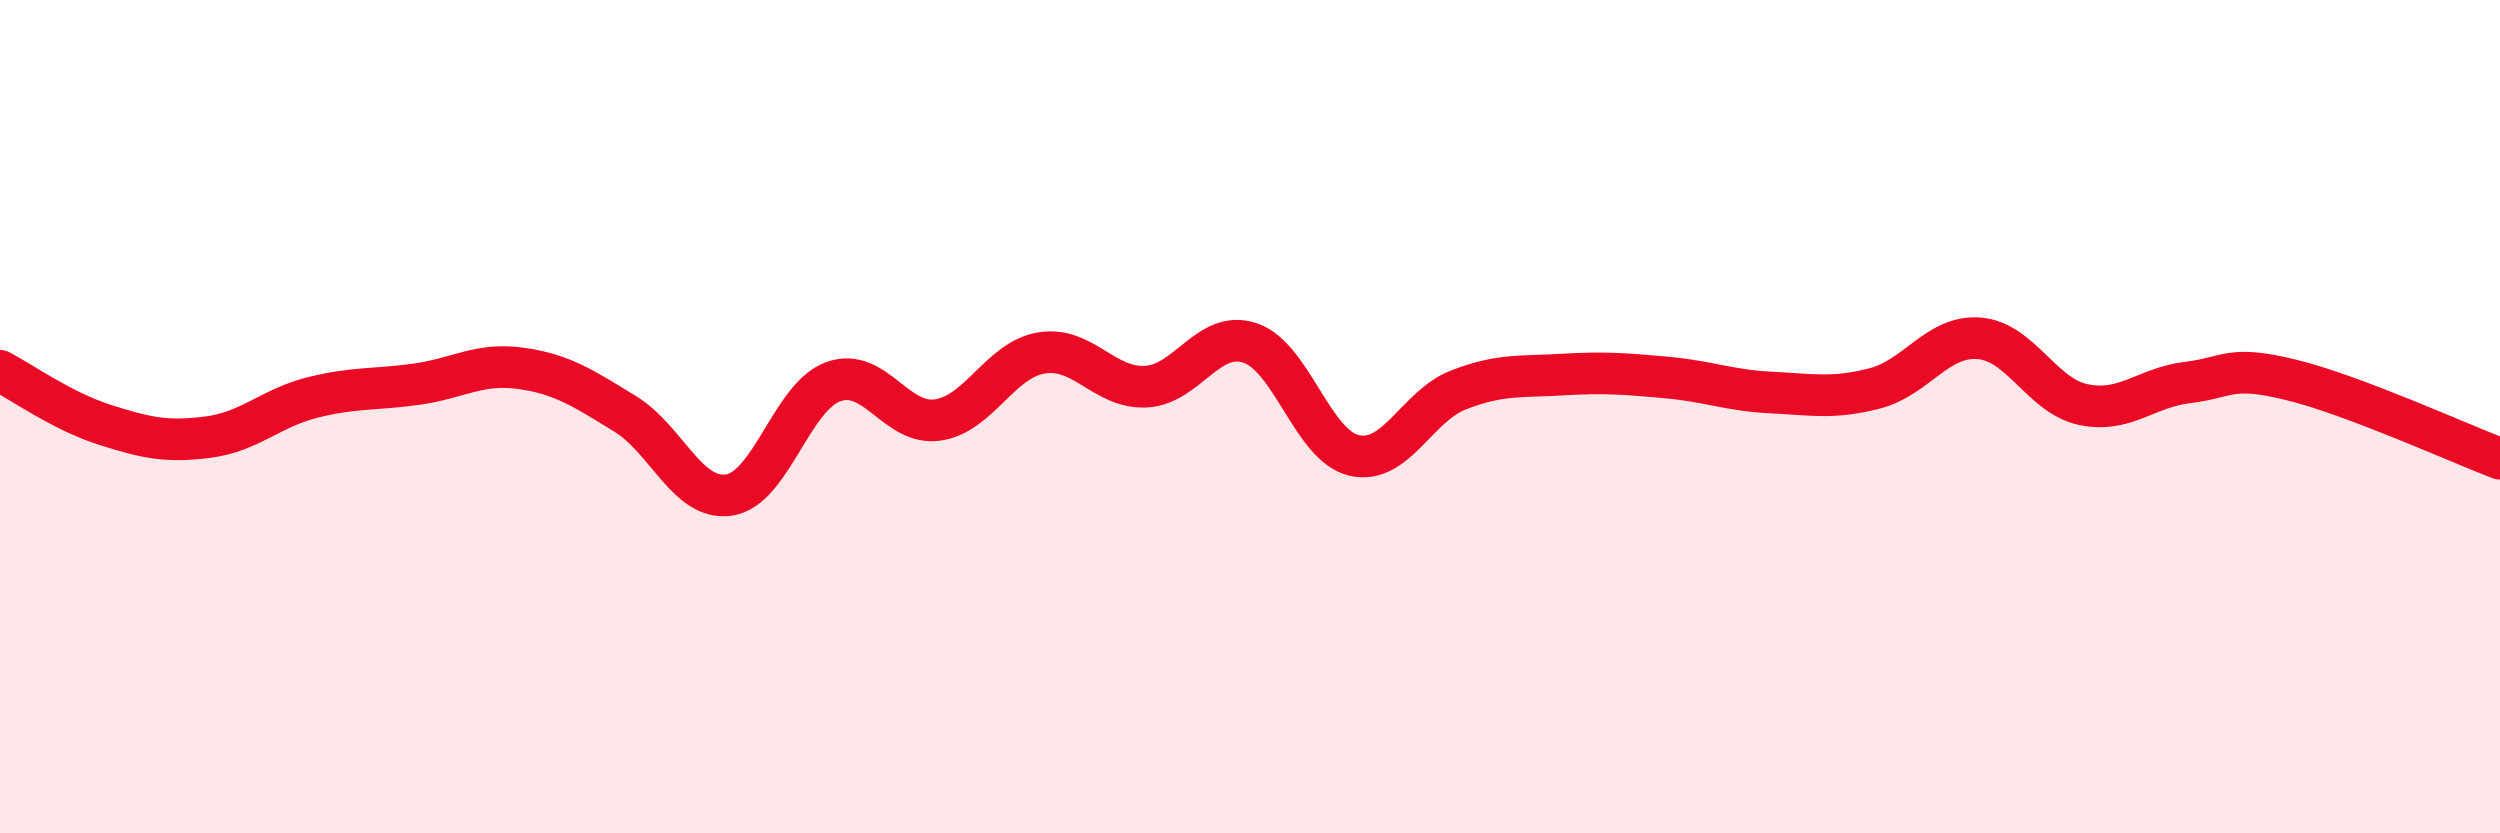
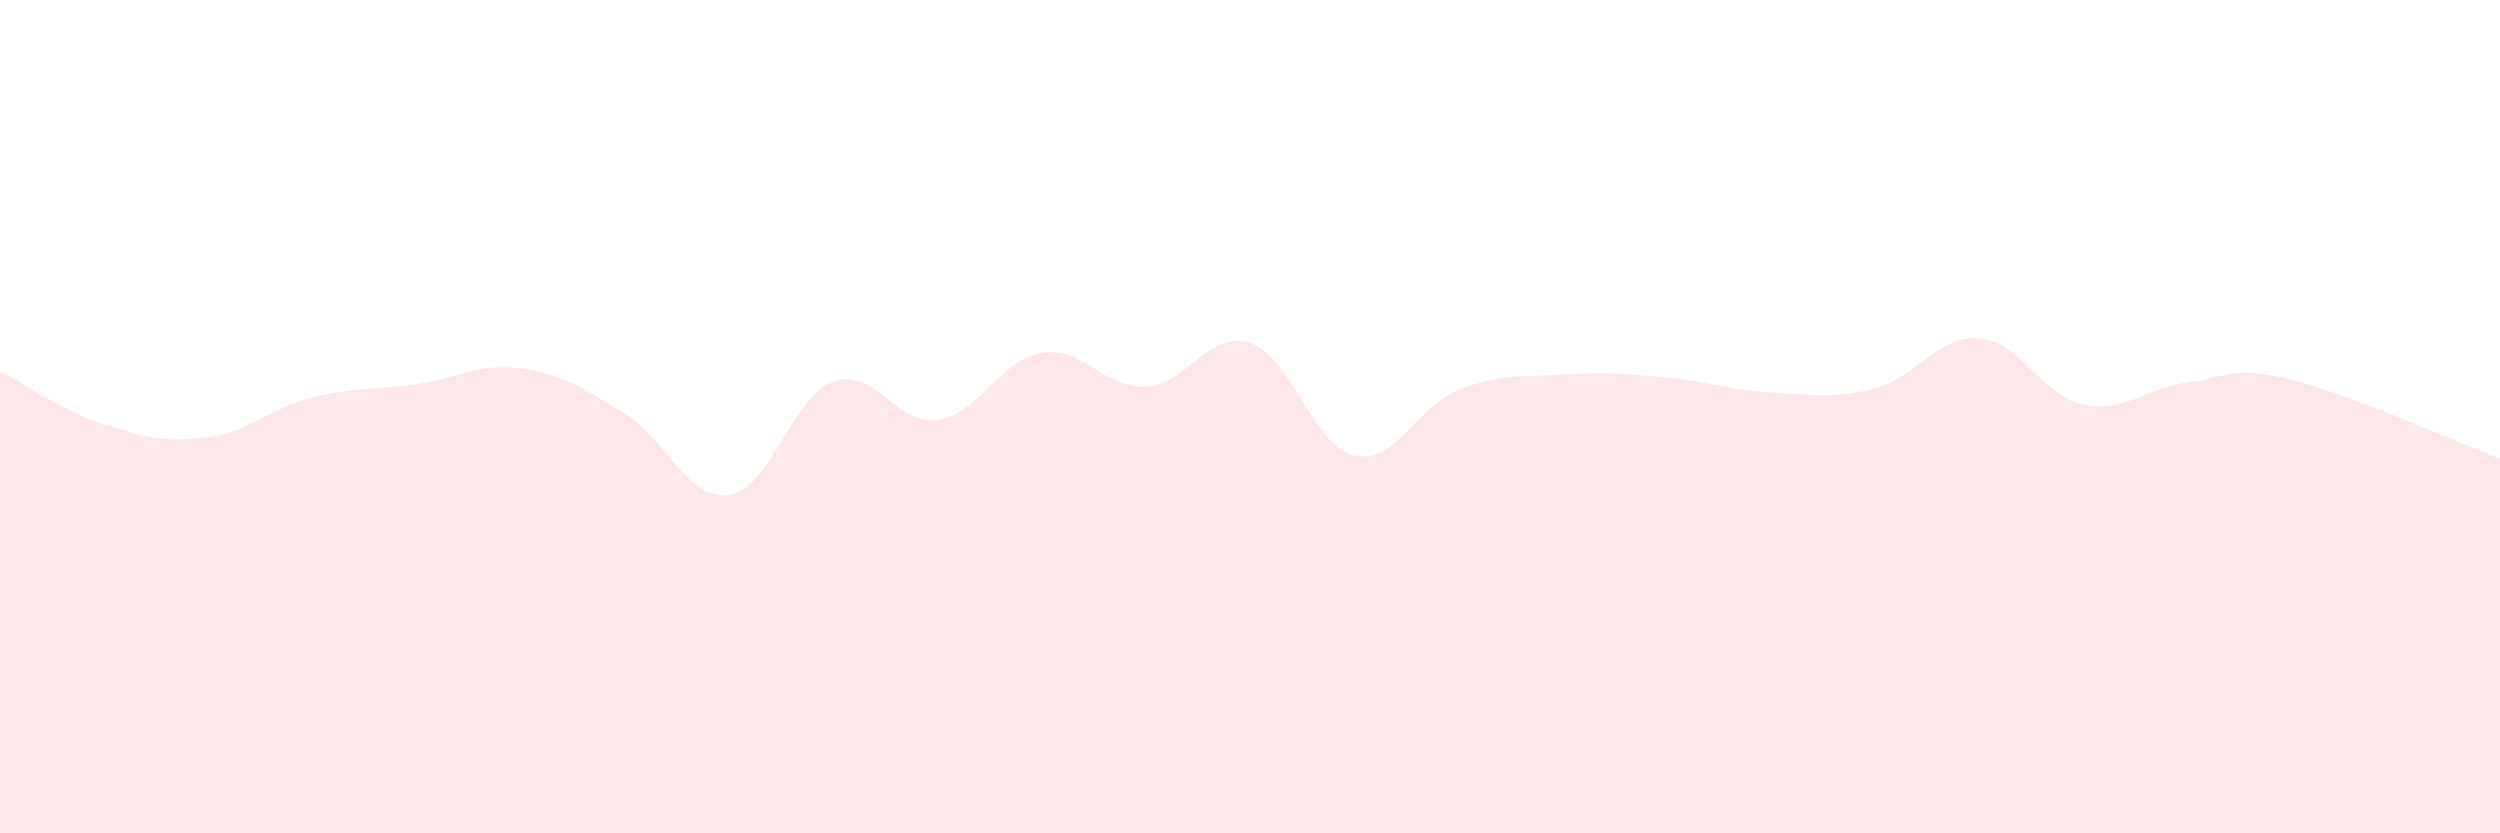
<svg xmlns="http://www.w3.org/2000/svg" width="60" height="20" viewBox="0 0 60 20">
  <path d="M 0,8.9 C 0.5,9.16 1.5,9.87 2.5,10.19 C 3.5,10.51 4,10.62 5,10.49 C 6,10.36 6.5,9.79 7.5,9.54 C 8.5,9.29 9,9.36 10,9.22 C 11,9.08 11.5,8.7 12.5,8.84 C 13.5,8.98 14,9.32 15,9.93 C 16,10.54 16.5,12.03 17.5,11.88 C 18.5,11.73 19,9.52 20,9.16 C 21,8.8 21.5,10.22 22.5,10.08 C 23.5,9.94 24,8.63 25,8.47 C 26,8.31 26.5,9.33 27.5,9.28 C 28.5,9.23 29,7.9 30,8.23 C 31,8.56 31.5,10.7 32.5,10.93 C 33.5,11.16 34,9.75 35,9.36 C 36,8.97 36.5,9.05 37.5,8.99 C 38.5,8.93 39,8.97 40,9.06 C 41,9.15 41.5,9.37 42.5,9.42 C 43.5,9.47 44,9.58 45,9.32 C 46,9.06 46.5,8.04 47.5,8.12 C 48.5,8.2 49,9.5 50,9.71 C 51,9.92 51.5,9.3 52.5,9.18 C 53.5,9.06 53.5,8.75 55,9.12 C 56.5,9.49 59,10.63 60,11.01L60 20L0 20Z" fill="#EB0A25" opacity="0.1" stroke-linecap="round" stroke-linejoin="round" />
-   <path d="M 0,8.9 C 0.5,9.16 1.5,9.87 2.5,10.19 C 3.5,10.51 4,10.62 5,10.49 C 6,10.36 6.5,9.79 7.5,9.54 C 8.5,9.29 9,9.36 10,9.22 C 11,9.08 11.5,8.7 12.5,8.84 C 13.5,8.98 14,9.32 15,9.93 C 16,10.54 16.5,12.03 17.5,11.88 C 18.5,11.73 19,9.52 20,9.16 C 21,8.8 21.5,10.22 22.5,10.08 C 23.5,9.94 24,8.63 25,8.47 C 26,8.31 26.5,9.33 27.5,9.28 C 28.5,9.23 29,7.9 30,8.23 C 31,8.56 31.5,10.7 32.5,10.93 C 33.5,11.16 34,9.75 35,9.36 C 36,8.97 36.5,9.05 37.5,8.99 C 38.5,8.93 39,8.97 40,9.06 C 41,9.15 41.5,9.37 42.5,9.42 C 43.5,9.47 44,9.58 45,9.32 C 46,9.06 46.5,8.04 47.5,8.12 C 48.5,8.2 49,9.5 50,9.71 C 51,9.92 51.5,9.3 52.5,9.18 C 53.5,9.06 53.5,8.75 55,9.12 C 56.5,9.49 59,10.63 60,11.01" stroke="#EB0A25" stroke-width="1" fill="none" stroke-linecap="round" stroke-linejoin="round" />
</svg>